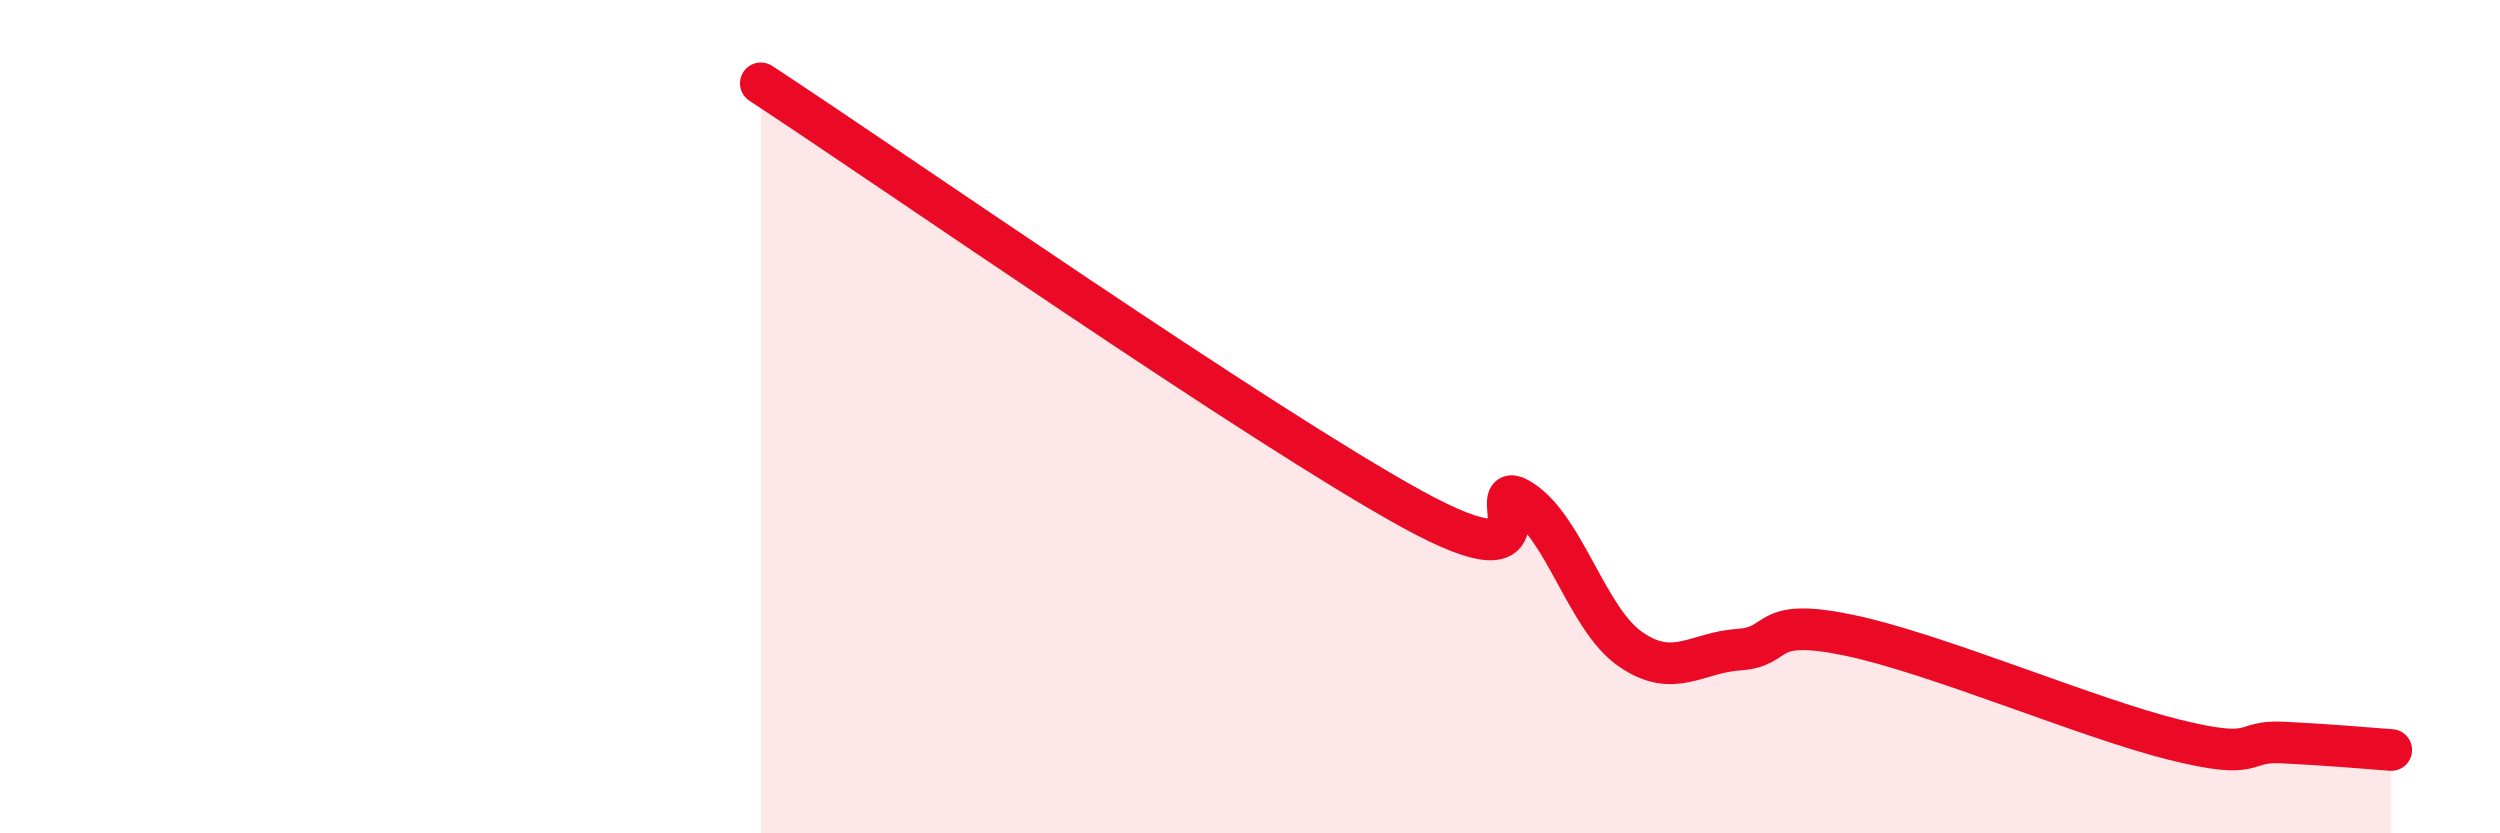
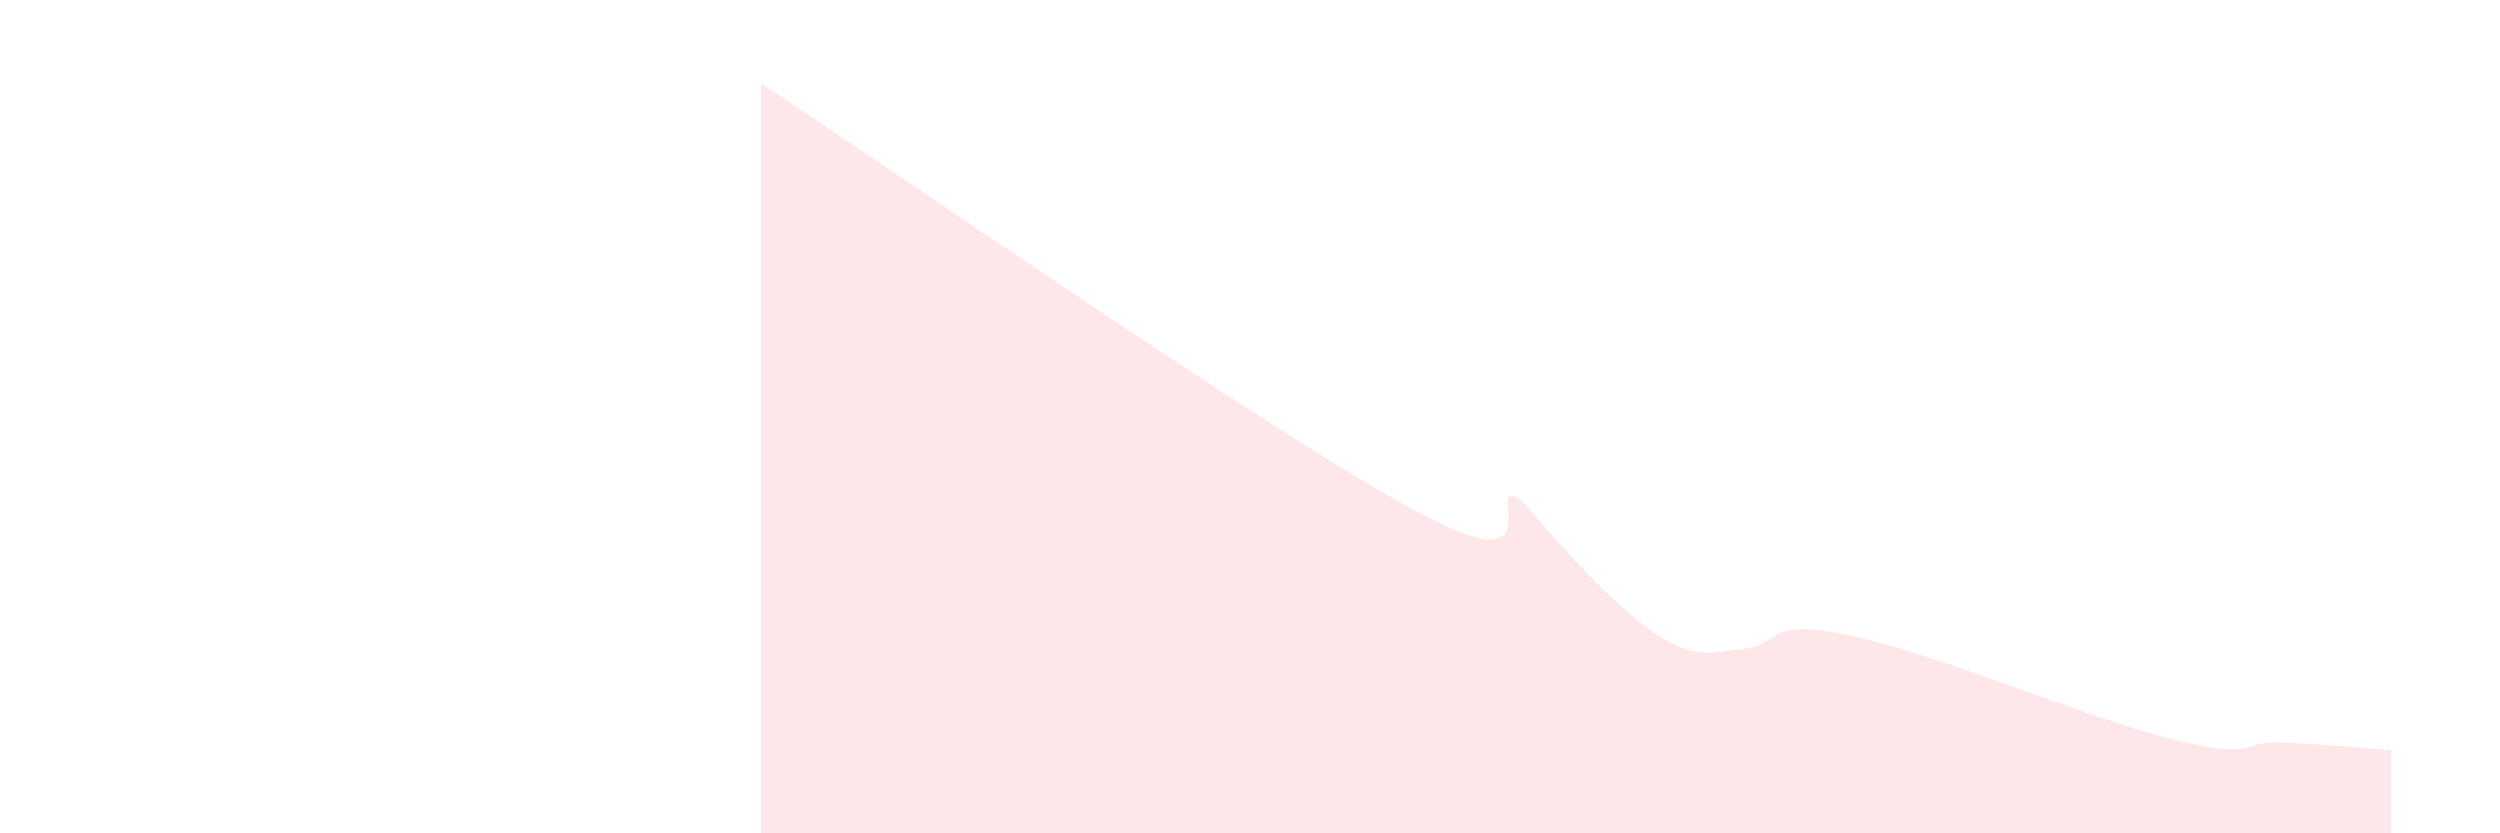
<svg xmlns="http://www.w3.org/2000/svg" width="60" height="20" viewBox="0 0 60 20">
-   <path d="M 18.26,2 C 21.39,4.05 30.26,10.23 33.91,12.23 C 37.56,14.23 35.48,11.34 36.52,12.01 C 37.56,12.68 38.09,14.86 39.13,15.58 C 40.17,16.3 40.7,15.66 41.74,15.59 C 42.78,15.52 42.26,14.81 44.35,15.24 C 46.44,15.67 50.08,17.23 52.17,17.75 C 54.26,18.27 53.74,17.77 54.78,17.82 C 55.82,17.87 56.87,17.96 57.39,18L57.39 20L18.26 20Z" fill="#EB0A25" opacity="0.1" stroke-linecap="round" stroke-linejoin="round" />
-   <path d="M 18.26,2 C 21.39,4.05 30.26,10.23 33.91,12.23 C 37.56,14.23 35.48,11.34 36.52,12.01 C 37.56,12.68 38.09,14.86 39.13,15.58 C 40.17,16.3 40.7,15.66 41.74,15.59 C 42.78,15.52 42.26,14.81 44.35,15.24 C 46.44,15.67 50.08,17.23 52.17,17.75 C 54.26,18.27 53.74,17.77 54.78,17.82 C 55.82,17.87 56.87,17.96 57.39,18" stroke="#EB0A25" stroke-width="1" fill="none" stroke-linecap="round" stroke-linejoin="round" />
+   <path d="M 18.26,2 C 21.39,4.05 30.26,10.23 33.91,12.23 C 37.56,14.23 35.48,11.34 36.52,12.01 C 40.17,16.3 40.7,15.66 41.74,15.59 C 42.78,15.52 42.26,14.81 44.35,15.24 C 46.44,15.67 50.08,17.23 52.17,17.75 C 54.26,18.27 53.74,17.77 54.78,17.82 C 55.82,17.87 56.87,17.96 57.39,18L57.39 20L18.26 20Z" fill="#EB0A25" opacity="0.1" stroke-linecap="round" stroke-linejoin="round" />
</svg>